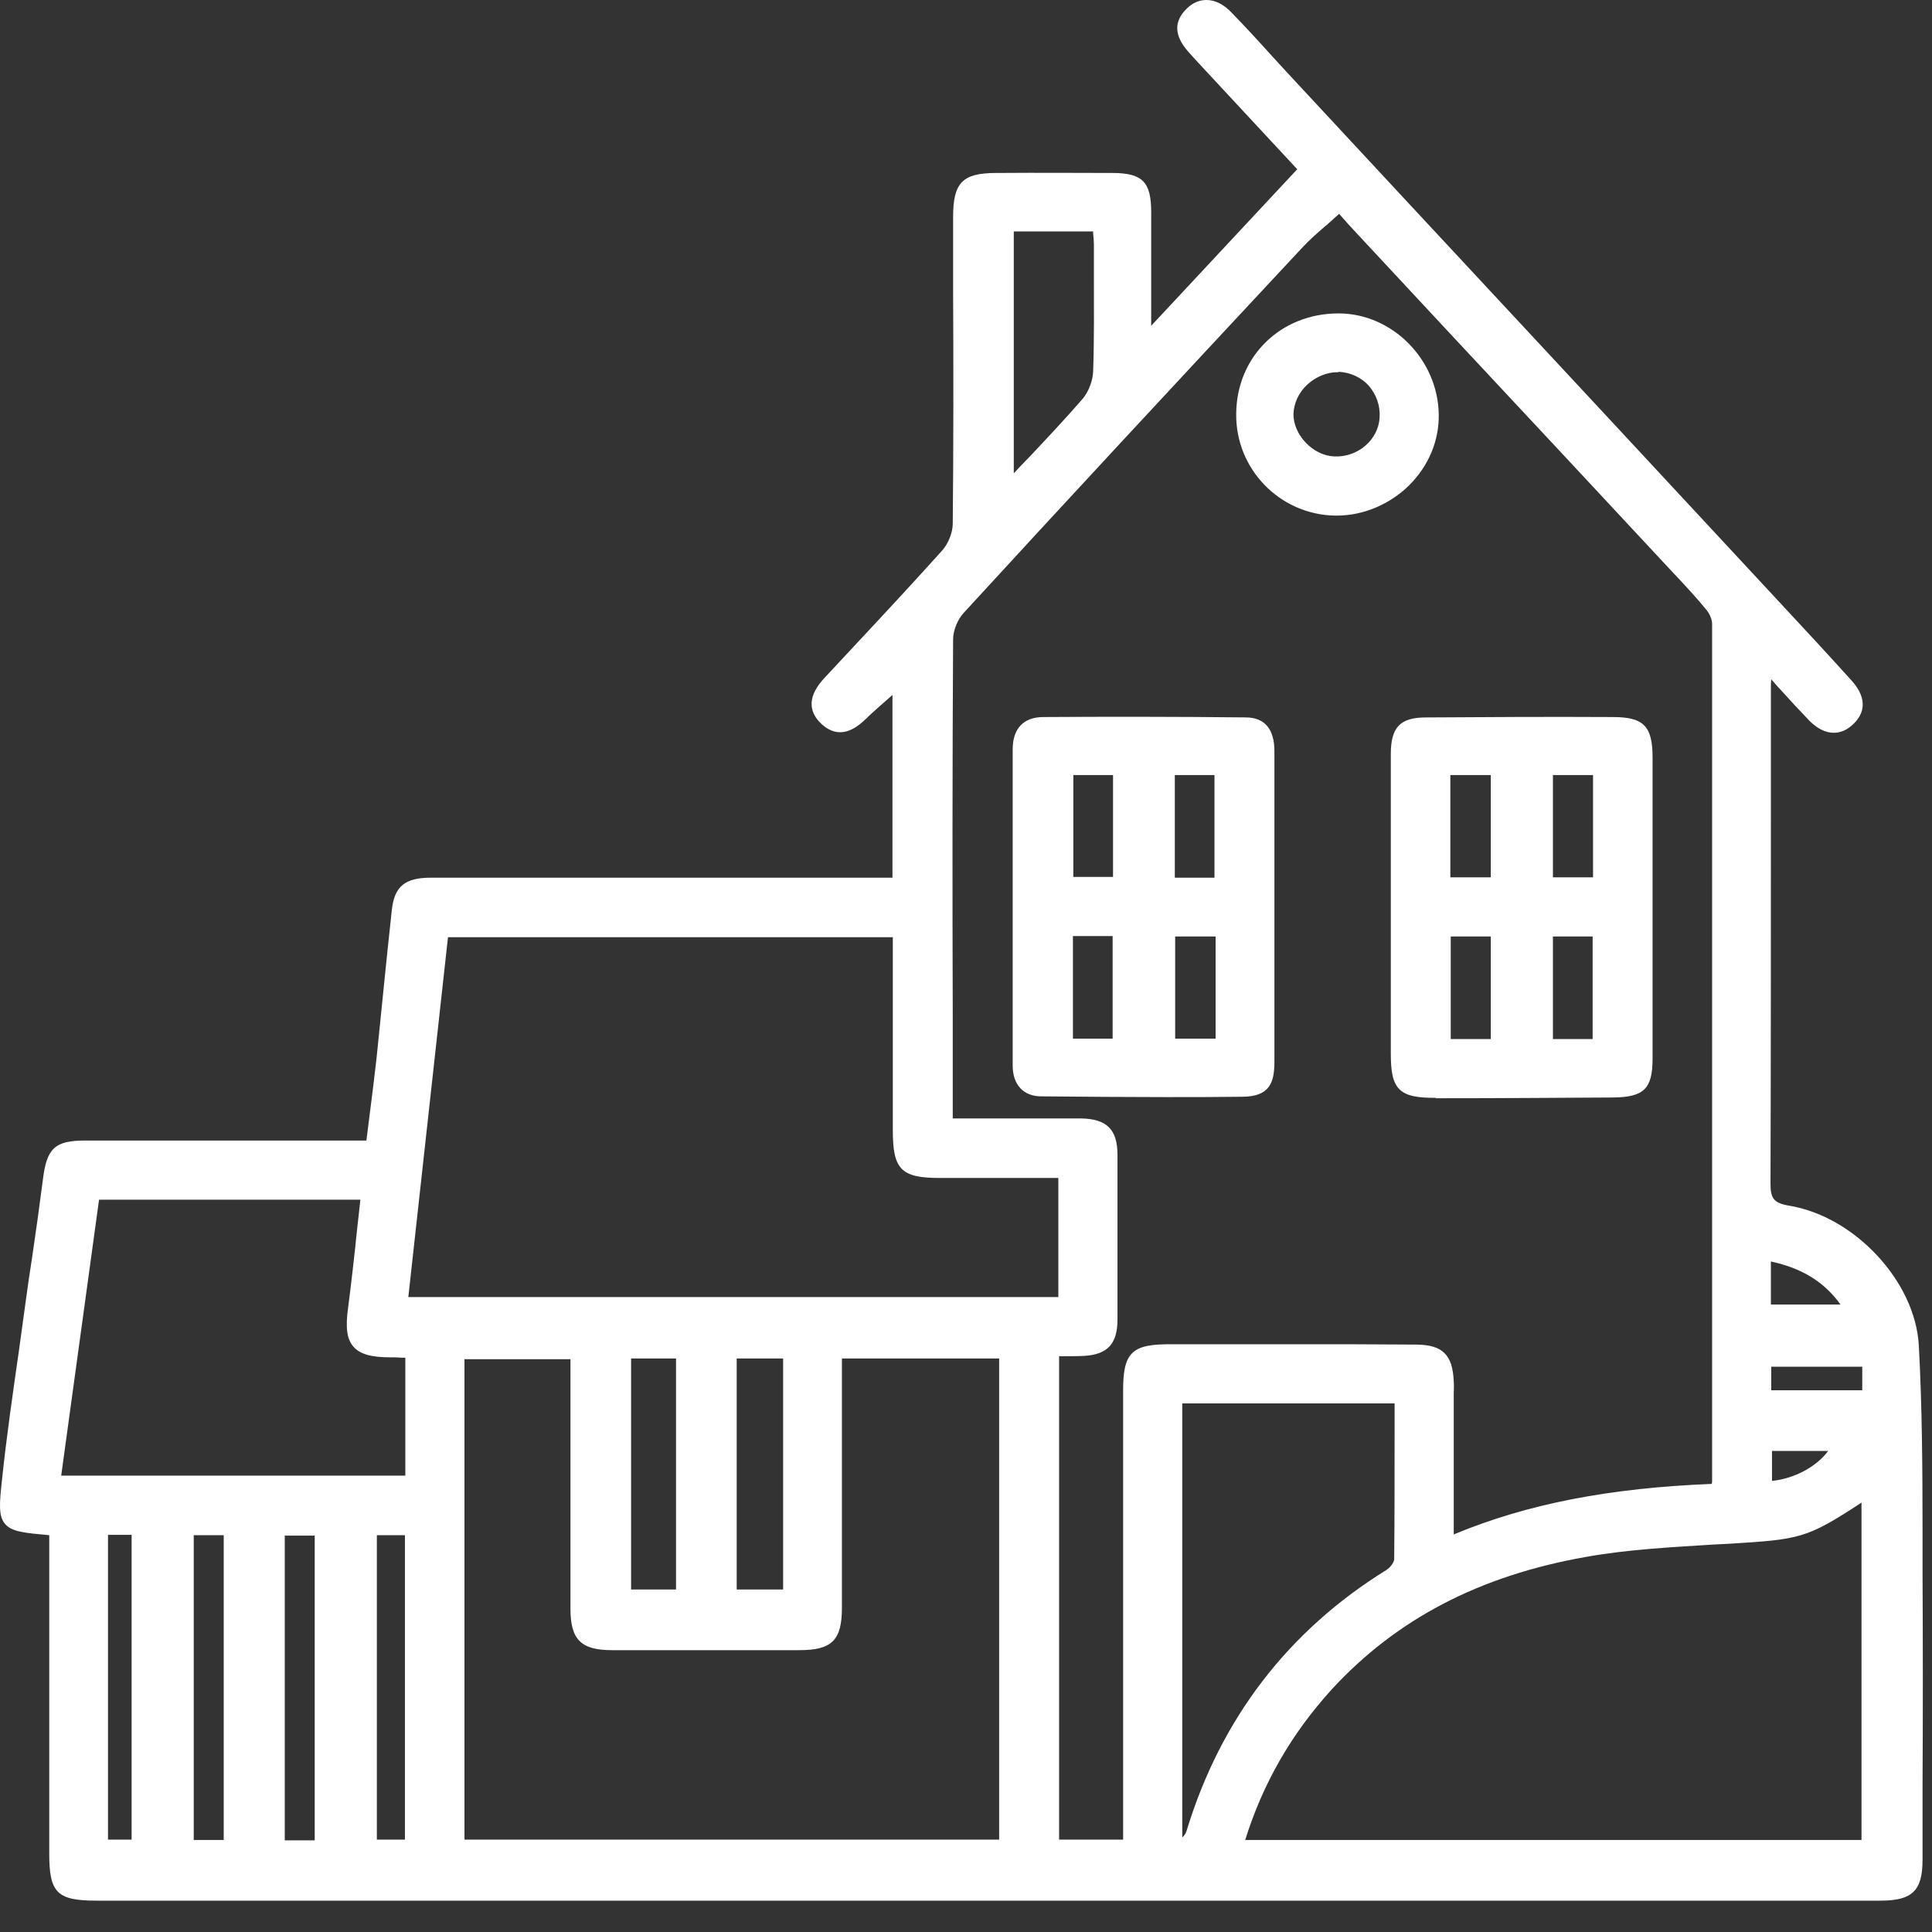
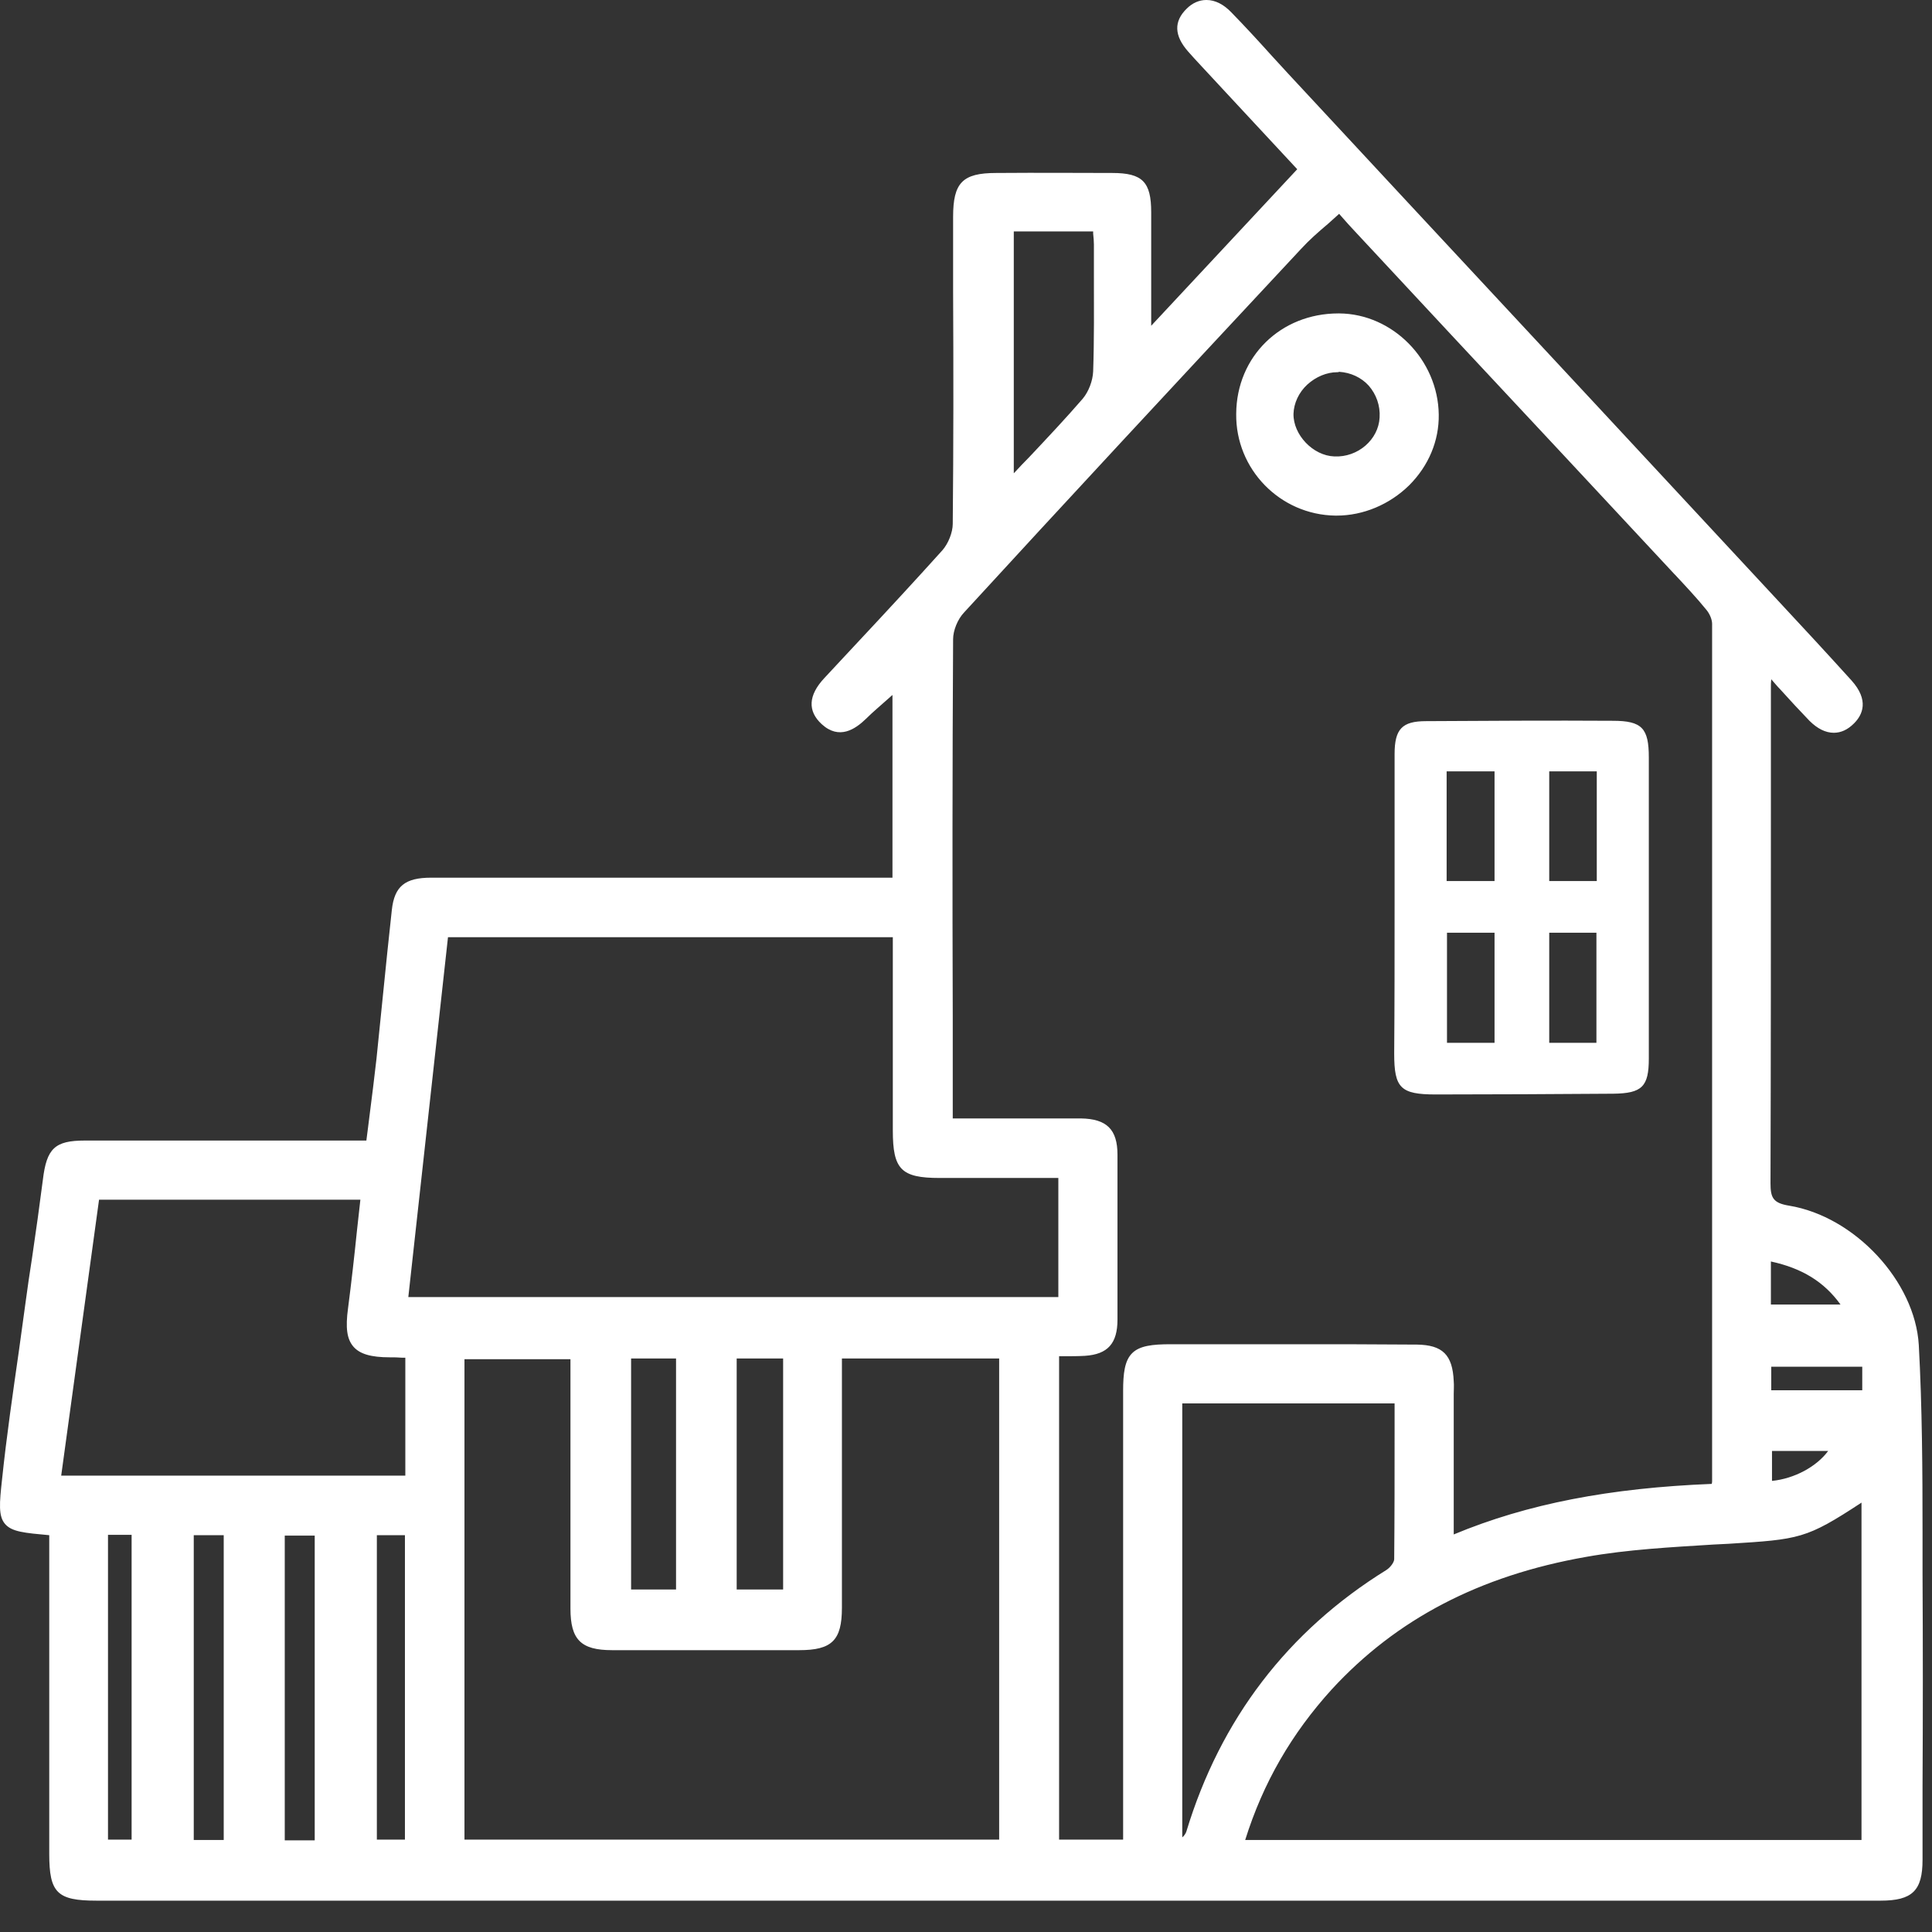
<svg xmlns="http://www.w3.org/2000/svg" width="49" height="49" viewBox="0 0 49 49" fill="none">
  <rect x="0" y="0" width="49" height="49" fill="#333333" stroke="none" />
  <path d="M1.344 38.85C0.062 38.746 0.024 38.736 0.147 37.53C0.309 36.03 0.536 34.529 0.745 33.029C0.888 31.994 1.049 30.968 1.173 29.933C1.258 29.192 1.42 29.021 2.141 29.021C4.535 29.021 6.918 29.021 9.368 29.021C9.454 28.29 9.549 27.578 9.634 26.866C9.767 25.612 9.891 24.359 10.033 23.096C10.1 22.545 10.328 22.364 10.935 22.364C14.667 22.364 18.4 22.364 22.141 22.364C22.331 22.364 22.512 22.364 22.73 22.364C22.73 20.674 22.73 19.021 22.73 17.426C22.474 17.654 22.17 17.901 21.894 18.176C21.514 18.547 21.211 18.585 20.907 18.3C20.593 18.005 20.612 17.663 20.983 17.265C21.98 16.182 22.996 15.118 23.974 14.017C24.145 13.827 24.259 13.523 24.268 13.276C24.288 10.684 24.278 8.081 24.278 5.489C24.278 4.672 24.468 4.473 25.275 4.473C26.253 4.473 27.241 4.463 28.219 4.473C28.931 4.473 29.112 4.663 29.112 5.375C29.112 6.372 29.112 7.36 29.112 8.499C30.47 7.046 31.742 5.679 33.034 4.283C32.379 3.58 31.752 2.896 31.116 2.212C30.812 1.89 30.508 1.567 30.213 1.234C29.89 0.864 29.881 0.56 30.175 0.275C30.46 -0 30.84 0.028 31.172 0.37C31.666 0.883 32.141 1.415 32.626 1.928C36.804 6.419 40.983 10.911 45.161 15.413C45.74 16.04 46.32 16.666 46.889 17.303C47.222 17.663 47.231 17.986 46.956 18.262C46.661 18.556 46.31 18.547 45.959 18.195C45.598 17.825 45.256 17.436 44.838 16.989C44.829 17.189 44.81 17.303 44.81 17.416C44.81 21.614 44.81 25.802 44.8 30C44.8 30.417 44.895 30.588 45.351 30.664C46.937 30.921 48.466 32.516 48.551 34.102C48.656 36.03 48.646 37.958 48.656 39.886C48.665 42.307 48.656 44.729 48.656 47.15C48.656 47.891 48.437 48.1 47.687 48.1C32.606 48.1 17.526 48.1 2.436 48.1C1.486 48.1 1.334 47.948 1.334 47.008C1.334 44.472 1.334 41.946 1.334 39.411C1.344 39.24 1.344 39.05 1.344 38.85ZM36.785 39.078C38.96 38.148 41.21 37.825 43.499 37.749C43.518 37.673 43.537 37.625 43.537 37.578C43.537 30.332 43.537 23.086 43.537 15.84C43.537 15.698 43.471 15.536 43.376 15.432C43.119 15.109 42.834 14.815 42.559 14.511C39.862 11.614 37.165 8.727 34.468 5.831C34.287 5.641 34.107 5.441 33.993 5.308C33.623 5.65 33.252 5.935 32.948 6.268C30.09 9.335 27.241 12.402 24.401 15.489C24.23 15.669 24.098 15.973 24.098 16.22C24.078 20.142 24.088 24.064 24.088 27.996C24.088 28.148 24.088 28.3 24.088 28.471C25.247 28.471 26.339 28.461 27.431 28.471C28.039 28.48 28.267 28.708 28.267 29.297C28.267 30.693 28.267 32.079 28.267 33.475C28.267 34.036 28.058 34.273 27.526 34.301C27.279 34.321 27.032 34.301 26.785 34.301C26.785 38.489 26.785 42.611 26.785 46.733C27.412 46.733 28.001 46.733 28.599 46.733C28.599 46.524 28.599 46.353 28.599 46.182C28.599 42.544 28.599 38.907 28.599 35.261C28.599 34.34 28.77 34.169 29.71 34.169C30.327 34.169 30.945 34.169 31.562 34.169C33.034 34.169 34.496 34.159 35.968 34.178C36.576 34.188 36.776 34.415 36.804 35.023C36.813 35.166 36.804 35.308 36.804 35.451C36.785 36.657 36.785 37.844 36.785 39.078ZM22.749 23.675C18.884 23.675 15.085 23.675 11.287 23.675C10.935 26.799 10.603 29.886 10.252 33.001C15.845 33.001 21.391 33.001 26.947 33.001C26.947 31.927 26.947 30.873 26.947 29.791C25.902 29.791 24.867 29.791 23.841 29.791C22.92 29.791 22.749 29.62 22.749 28.68C22.749 27.018 22.749 25.356 22.749 23.675ZM21.258 34.358C21.258 34.482 21.258 34.577 21.258 34.662C21.258 36.695 21.258 38.736 21.258 40.769C21.258 41.538 21.049 41.747 20.27 41.747C18.684 41.747 17.108 41.747 15.522 41.747C14.791 41.747 14.563 41.519 14.563 40.788C14.563 38.812 14.563 36.828 14.563 34.852C14.563 34.681 14.563 34.52 14.563 34.358C13.556 34.358 12.616 34.358 11.676 34.358C11.676 38.508 11.676 42.63 11.676 46.742C16.282 46.742 20.859 46.742 25.427 46.742C25.427 42.583 25.427 38.471 25.427 34.349C24.021 34.358 22.654 34.358 21.258 34.358ZM31.457 46.761C36.794 46.761 42.056 46.761 47.317 46.761C47.317 43.808 47.317 40.892 47.317 37.939C45.807 38.936 45.712 38.955 43.85 39.059C42.644 39.135 41.419 39.183 40.232 39.401C37.725 39.847 35.493 40.883 33.727 42.791C32.663 43.931 31.913 45.232 31.457 46.761ZM10.375 34.349C10.204 34.34 10.043 34.33 9.891 34.33C9.007 34.321 8.799 34.064 8.922 33.2C9.055 32.25 9.14 31.301 9.245 30.332C6.966 30.332 4.715 30.332 2.445 30.332C2.113 32.735 1.781 35.118 1.448 37.53C4.468 37.53 7.421 37.53 10.375 37.53C10.375 36.448 10.375 35.413 10.375 34.349ZM29.89 35.508C29.89 39.278 29.89 43.019 29.89 46.761C30.061 46.695 30.147 46.59 30.185 46.476C31.04 43.656 32.701 41.462 35.209 39.904C35.322 39.838 35.455 39.677 35.455 39.553C35.474 38.214 35.465 36.875 35.465 35.508C33.585 35.508 31.761 35.508 29.89 35.508ZM25.617 5.774C25.617 7.939 25.617 10.047 25.617 12.241C26.301 11.51 26.937 10.854 27.535 10.171C27.706 9.981 27.82 9.677 27.82 9.42C27.849 8.347 27.839 7.274 27.83 6.201C27.83 6.068 27.811 5.926 27.801 5.774C27.061 5.774 26.358 5.774 25.617 5.774ZM19.957 40.408C19.957 38.366 19.957 36.362 19.957 34.358C19.482 34.358 19.036 34.358 18.59 34.358C18.59 36.391 18.59 38.385 18.59 40.408C19.045 40.408 19.482 40.408 19.957 40.408ZM8.077 46.77C8.077 44.093 8.077 41.462 8.077 38.85C7.735 38.85 7.421 38.85 7.118 38.85C7.118 41.509 7.118 44.13 7.118 46.77C7.459 46.77 7.754 46.77 8.077 46.77ZM4.819 38.831C4.819 41.5 4.819 44.13 4.819 46.752C5.161 46.752 5.465 46.752 5.769 46.752C5.769 44.093 5.769 41.462 5.769 38.831C5.437 38.831 5.152 38.831 4.819 38.831ZM17.241 40.408C17.241 38.366 17.241 36.372 17.241 34.358C16.776 34.358 16.348 34.358 15.912 34.358C15.912 36.391 15.912 38.385 15.912 40.408C16.358 40.408 16.776 40.408 17.241 40.408ZM9.463 38.841C9.463 41.5 9.463 44.13 9.463 46.752C9.796 46.752 10.081 46.752 10.365 46.752C10.365 44.102 10.365 41.481 10.365 38.841C10.052 38.841 9.777 38.841 9.463 38.841ZM2.645 38.831C2.645 41.509 2.645 44.13 2.645 46.752C2.939 46.752 3.196 46.752 3.433 46.752C3.433 44.093 3.433 41.462 3.433 38.831C3.167 38.831 2.93 38.831 2.645 38.831ZM44.829 35.356C45.664 35.356 46.49 35.356 47.326 35.356C47.326 35.071 47.326 34.833 47.326 34.567C46.481 34.567 45.655 34.567 44.829 34.567C44.829 34.843 44.829 35.099 44.829 35.356ZM44.819 33.181C45.522 33.181 46.168 33.181 46.861 33.181C46.367 32.412 45.693 32.041 44.819 31.87C44.819 32.155 44.819 32.383 44.819 32.621C44.819 32.791 44.819 32.962 44.819 33.181ZM44.848 36.704C44.848 37.056 44.848 37.359 44.848 37.663C45.55 37.635 46.253 37.236 46.538 36.704C45.987 36.704 45.446 36.704 44.848 36.704Z" fill="white" />
  <path d="M47.696 48.205H2.445C1.448 48.205 1.249 48.005 1.249 47.018C1.249 45.213 1.249 43.4 1.249 41.595V38.936C0.622 38.879 0.299 38.851 0.128 38.651C-0.043 38.452 -0.015 38.129 0.052 37.521C0.166 36.429 0.327 35.327 0.479 34.264C0.536 33.846 0.593 33.438 0.65 33.02C0.698 32.649 0.755 32.279 0.812 31.909C0.907 31.263 1.002 30.588 1.087 29.924C1.182 29.126 1.391 28.927 2.151 28.927H9.292C9.321 28.727 9.34 28.528 9.368 28.328C9.435 27.816 9.492 27.341 9.549 26.847C9.606 26.287 9.663 25.736 9.719 25.175C9.786 24.492 9.862 23.779 9.938 23.077C10.004 22.478 10.27 22.26 10.935 22.26C13.727 22.26 16.519 22.26 19.311 22.26H22.635V17.626C22.606 17.654 22.578 17.673 22.549 17.702C22.36 17.873 22.151 18.044 21.961 18.233C21.695 18.49 21.286 18.775 20.84 18.366C20.479 18.034 20.498 17.635 20.907 17.198C21.21 16.875 21.505 16.553 21.809 16.23C22.502 15.489 23.214 14.72 23.898 13.96C24.05 13.789 24.164 13.504 24.164 13.286C24.183 11.32 24.183 9.316 24.173 7.388C24.173 6.762 24.173 6.135 24.173 5.499C24.173 4.634 24.411 4.387 25.265 4.387C26.395 4.378 27.336 4.387 28.209 4.387C28.979 4.387 29.197 4.615 29.197 5.385C29.197 6.068 29.197 6.762 29.197 7.493V8.262L32.901 4.292L31.039 2.289C30.954 2.194 30.868 2.108 30.783 2.013C30.574 1.785 30.346 1.548 30.137 1.311C29.776 0.902 29.767 0.541 30.099 0.218C30.242 0.076 30.413 0 30.593 0H30.602C30.821 0 31.039 0.114 31.229 0.313C31.581 0.674 31.922 1.045 32.255 1.415C32.397 1.567 32.54 1.728 32.682 1.88L35.674 5.1C38.855 8.518 42.036 11.937 45.218 15.366C45.731 15.916 46.338 16.572 46.956 17.255C47.411 17.759 47.241 18.129 47.022 18.347C46.861 18.509 46.69 18.585 46.509 18.585C46.3 18.585 46.092 18.48 45.892 18.281C45.645 18.024 45.398 17.759 45.142 17.474C45.066 17.398 44.999 17.312 44.923 17.227C44.914 17.303 44.914 17.369 44.914 17.426C44.914 18.499 44.914 19.573 44.914 20.636C44.914 23.703 44.914 26.885 44.904 30.009C44.904 30.38 44.971 30.513 45.379 30.579C47.041 30.854 48.57 32.497 48.665 34.112C48.751 35.688 48.76 37.293 48.76 38.851C48.76 39.202 48.76 39.553 48.76 39.905C48.77 41.709 48.77 43.551 48.76 45.327C48.76 45.944 48.76 46.552 48.76 47.17C48.76 47.948 48.504 48.205 47.696 48.205ZM7.374 29.126H2.151C1.495 29.126 1.362 29.25 1.277 29.952C1.201 30.617 1.097 31.291 1.002 31.937C0.945 32.307 0.897 32.678 0.84 33.039C0.783 33.456 0.726 33.865 0.669 34.283C0.517 35.346 0.356 36.448 0.242 37.531C0.185 38.062 0.156 38.376 0.28 38.518C0.403 38.67 0.745 38.699 1.353 38.746L1.438 38.756V41.595C1.438 43.4 1.438 45.213 1.438 47.018C1.438 47.901 1.552 48.015 2.445 48.015H47.696C48.399 48.015 48.57 47.844 48.57 47.16C48.57 46.543 48.57 45.935 48.57 45.318C48.57 43.542 48.58 41.7 48.57 39.895C48.57 39.544 48.57 39.193 48.57 38.841C48.57 37.293 48.561 35.688 48.475 34.112C48.39 32.583 46.927 31.016 45.351 30.759C44.819 30.674 44.724 30.437 44.724 30C44.733 26.875 44.733 23.703 44.733 20.636C44.733 19.563 44.733 18.49 44.733 17.426C44.733 17.35 44.743 17.274 44.743 17.17C44.743 17.113 44.752 17.056 44.752 16.989L44.762 16.771L44.914 16.932C45.047 17.075 45.17 17.208 45.284 17.341C45.541 17.626 45.778 17.892 46.025 18.139C46.186 18.3 46.348 18.385 46.5 18.385C46.633 18.385 46.756 18.328 46.88 18.205C47.032 18.053 47.193 17.797 46.813 17.379C46.205 16.704 45.598 16.049 45.085 15.489C41.904 12.07 38.722 8.651 35.541 5.223L32.549 2.004C32.407 1.852 32.264 1.69 32.122 1.538C31.79 1.178 31.448 0.807 31.096 0.446C30.944 0.285 30.773 0.19 30.602 0.19C30.47 0.19 30.346 0.247 30.232 0.351C29.976 0.608 29.985 0.855 30.28 1.178C30.489 1.415 30.707 1.652 30.916 1.88C31.001 1.975 31.087 2.061 31.172 2.156L33.148 4.283L28.998 8.737V7.483C28.998 6.752 28.998 6.059 28.998 5.375C28.998 4.71 28.855 4.577 28.19 4.568C27.317 4.558 26.377 4.558 25.246 4.568C24.496 4.568 24.344 4.729 24.335 5.489C24.335 6.116 24.335 6.743 24.335 7.379C24.335 9.316 24.335 11.31 24.325 13.276C24.325 13.552 24.192 13.874 24.012 14.084C23.328 14.853 22.606 15.622 21.923 16.363C21.619 16.686 21.324 17.008 21.02 17.331C20.593 17.797 20.755 18.053 20.945 18.233C21.163 18.442 21.4 18.499 21.799 18.11C21.999 17.92 22.198 17.749 22.398 17.578C22.483 17.502 22.559 17.436 22.644 17.369L22.806 17.227V22.478H19.292C16.5 22.478 13.708 22.478 10.916 22.478C10.356 22.478 10.166 22.63 10.109 23.124C10.033 23.817 9.957 24.53 9.89 25.213C9.833 25.774 9.776 26.325 9.719 26.885C9.663 27.379 9.606 27.863 9.539 28.366C9.511 28.594 9.482 28.813 9.454 29.05L9.444 29.136H7.374V29.126ZM29.795 46.904V35.413H35.56V36.372C35.56 37.417 35.56 38.499 35.55 39.553C35.55 39.715 35.398 39.895 35.256 39.981C32.796 41.5 31.125 43.694 30.27 46.505C30.223 46.666 30.109 46.78 29.919 46.856L29.795 46.904ZM29.985 35.603V46.6C30.033 46.562 30.071 46.505 30.09 46.448C30.954 43.599 32.663 41.367 35.161 39.819C35.265 39.753 35.36 39.62 35.36 39.544C35.37 38.49 35.37 37.407 35.37 36.362V35.593H29.985V35.603ZM8.172 46.866H7.032V38.756H8.172V46.866ZM7.222 46.676H7.982V38.946H7.222V46.676ZM47.411 46.856H31.324L31.362 46.733C31.828 45.204 32.568 43.893 33.651 42.725C35.322 40.911 37.469 39.791 40.204 39.306C41.277 39.117 42.388 39.05 43.461 38.993L43.841 38.974C45.693 38.86 45.769 38.86 47.269 37.863L47.421 37.768V46.856H47.411ZM31.581 46.666H47.212V38.11C45.807 39.031 45.645 39.041 43.841 39.154L43.461 39.173C42.397 39.24 41.286 39.297 40.223 39.487C37.526 39.962 35.417 41.063 33.774 42.849C32.758 43.969 32.036 45.213 31.581 46.666ZM5.864 46.856H4.724V38.746H5.864V46.856ZM4.914 46.666H5.674V38.936H4.914V46.666ZM28.675 46.847H26.671V34.226H26.766C26.842 34.226 26.927 34.226 27.003 34.226C27.174 34.226 27.336 34.235 27.507 34.216C27.982 34.188 28.152 33.988 28.162 33.475C28.162 32.004 28.162 30.645 28.162 29.297C28.162 28.756 27.972 28.566 27.421 28.556C26.652 28.547 25.902 28.547 25.104 28.556C24.772 28.556 24.43 28.556 24.078 28.556H23.983V25.793C23.983 22.649 23.983 19.402 23.993 16.211C23.993 15.945 24.126 15.622 24.325 15.413C26.851 12.668 29.567 9.734 32.872 6.192C33.091 5.964 33.319 5.755 33.575 5.546C33.689 5.442 33.812 5.337 33.936 5.233L34.002 5.166L34.192 5.366C34.297 5.48 34.42 5.612 34.544 5.745L36.984 8.367C38.865 10.389 40.745 12.403 42.635 14.425L42.654 14.444C42.92 14.729 43.205 15.033 43.461 15.347C43.575 15.479 43.641 15.669 43.641 15.821C43.651 22.868 43.641 29.838 43.641 37.559C43.641 37.597 43.632 37.635 43.622 37.673C43.613 37.692 43.613 37.711 43.603 37.739L43.584 37.816H43.508C40.849 37.91 38.732 38.328 36.832 39.136L36.699 39.193V35.337C36.699 35.232 36.699 35.128 36.699 35.023C36.671 34.454 36.5 34.273 35.959 34.273C34.923 34.264 33.86 34.264 32.844 34.264C32.416 34.264 31.989 34.264 31.562 34.264C30.944 34.264 30.327 34.264 29.71 34.264C29.7 34.264 29.7 34.264 29.691 34.264C29.226 34.264 28.988 34.311 28.865 34.435C28.741 34.558 28.694 34.786 28.694 35.261C28.694 37.863 28.694 40.456 28.694 43.058L28.675 46.847ZM26.861 46.657H28.485V43.077C28.485 40.474 28.485 37.882 28.485 35.28C28.485 34.834 28.523 34.511 28.713 34.321C28.903 34.131 29.226 34.093 29.691 34.093C30.308 34.093 30.925 34.093 31.543 34.093C31.97 34.093 32.397 34.093 32.825 34.093C33.85 34.093 34.904 34.093 35.94 34.102C36.585 34.112 36.842 34.359 36.87 35.033C36.88 35.137 36.87 35.251 36.87 35.356V35.46V38.917C38.741 38.138 40.83 37.739 43.413 37.635C43.423 37.606 43.423 37.578 43.423 37.559C43.423 29.838 43.423 22.868 43.423 15.821C43.423 15.717 43.366 15.574 43.281 15.47C43.034 15.166 42.749 14.862 42.483 14.577L42.464 14.558C40.583 12.536 38.703 10.522 36.813 8.499L34.373 5.878C34.249 5.745 34.126 5.612 34.021 5.489L33.964 5.423C33.869 5.508 33.774 5.593 33.679 5.679C33.432 5.888 33.205 6.087 32.996 6.315C29.691 9.857 26.975 12.782 24.449 15.536C24.287 15.707 24.173 15.992 24.173 16.211C24.154 19.402 24.154 22.659 24.164 25.793V28.366C24.477 28.366 24.791 28.366 25.095 28.366C25.892 28.366 26.652 28.366 27.412 28.366C28.067 28.376 28.342 28.642 28.342 29.288C28.342 30.627 28.342 31.994 28.342 33.466C28.342 34.074 28.095 34.349 27.516 34.387C27.345 34.397 27.165 34.397 27.003 34.397C26.956 34.397 26.908 34.397 26.861 34.397V46.657V46.657ZM10.46 46.847H9.368V38.746H10.46V46.847ZM9.558 46.657H10.27V38.936H9.558V46.657ZM3.528 46.847H2.55V38.737H3.528V46.847ZM2.739 46.657H3.338V38.927H2.739V46.657ZM25.531 46.847H11.59V34.273H14.667V36.476C14.667 37.91 14.667 39.354 14.667 40.788C14.667 41.472 14.857 41.652 15.531 41.652C17.117 41.652 18.694 41.652 20.28 41.652C21.002 41.652 21.163 41.481 21.172 40.769C21.172 39.325 21.172 37.882 21.172 36.438V34.254H25.541V46.847H25.531ZM11.78 46.657H25.341V34.454H21.353V36.448C21.353 37.891 21.353 39.335 21.353 40.778C21.353 41.605 21.096 41.852 20.27 41.852C18.684 41.852 17.108 41.852 15.522 41.852C14.734 41.852 14.468 41.586 14.468 40.797C14.468 39.363 14.468 37.92 14.468 36.486V34.473H11.78V46.657ZM20.052 40.503H18.494V34.264H20.052V40.503ZM18.684 40.313H19.862V34.454H18.684V40.313ZM17.336 40.503H15.816V34.264H17.336V40.503ZM16.006 40.313H17.146V34.454H16.006V40.313ZM44.752 37.758V36.6H46.699L46.623 36.742C46.319 37.303 45.588 37.721 44.847 37.749L44.752 37.758ZM44.942 36.799V37.559C45.512 37.502 46.072 37.198 46.367 36.799H44.942ZM10.47 37.616H1.334L2.35 30.228H9.34L9.33 30.332C9.302 30.627 9.264 30.921 9.235 31.206C9.169 31.861 9.102 32.535 9.007 33.2C8.95 33.627 8.979 33.874 9.102 34.017C9.226 34.159 9.463 34.226 9.89 34.226C9.995 34.226 10.099 34.235 10.213 34.235C10.27 34.235 10.318 34.245 10.375 34.245H10.47V37.616ZM1.552 37.426H10.28V34.435C10.251 34.435 10.232 34.435 10.204 34.435C10.09 34.425 9.995 34.425 9.89 34.425C9.406 34.425 9.121 34.34 8.96 34.15C8.798 33.96 8.76 33.675 8.827 33.181C8.912 32.526 8.988 31.852 9.055 31.196C9.083 30.94 9.112 30.683 9.14 30.427H2.512L1.552 37.426ZM47.431 35.451H44.733V34.473H47.421V35.451H47.431ZM44.923 35.261H47.231V34.663H44.923V35.261ZM47.032 33.276H44.724V31.757L44.838 31.776C45.797 31.966 46.462 32.393 46.937 33.124L47.032 33.276ZM44.914 33.086H46.68C46.262 32.507 45.702 32.165 44.914 31.994V33.086ZM27.032 33.086H10.137L11.191 23.571H22.834V25.213C22.834 26.372 22.834 27.512 22.834 28.661C22.834 29.544 22.967 29.677 23.831 29.677H27.032V33.086V33.086ZM10.356 32.896H26.842V29.876H23.831C22.853 29.876 22.644 29.658 22.644 28.67C22.644 27.521 22.644 26.372 22.644 25.223V23.77H11.362L10.356 32.896ZM25.522 12.488V5.679H27.896L27.905 5.764C27.905 5.812 27.915 5.859 27.915 5.907C27.924 6.011 27.934 6.097 27.934 6.201C27.934 6.458 27.934 6.705 27.934 6.961C27.934 7.768 27.944 8.604 27.915 9.43C27.905 9.706 27.782 10.038 27.602 10.237C27.174 10.741 26.718 11.216 26.244 11.719C26.063 11.909 25.873 12.108 25.683 12.317L25.522 12.488ZM25.712 5.869V12.004C25.845 11.861 25.978 11.719 26.111 11.586C26.585 11.082 27.032 10.608 27.459 10.114C27.611 9.933 27.715 9.658 27.725 9.421C27.753 8.604 27.744 7.768 27.744 6.961C27.744 6.705 27.744 6.458 27.744 6.201C27.744 6.116 27.735 6.021 27.725 5.926C27.725 5.907 27.725 5.888 27.725 5.869H25.712V5.869Z" fill="white" />
-   <path d="M32.237 23.039C32.237 24.34 32.237 25.631 32.237 26.933C32.237 27.493 32.075 27.711 31.534 27.721C29.825 27.74 28.115 27.73 26.415 27.711C25.997 27.711 25.788 27.436 25.788 27.027C25.788 24.349 25.779 21.681 25.788 19.003C25.788 18.538 26.016 18.281 26.482 18.281C28.191 18.272 29.9 18.272 31.61 18.291C32.047 18.291 32.246 18.547 32.246 19.05C32.237 20.38 32.237 21.709 32.237 23.039ZM29.71 23.656C29.71 24.625 29.71 25.537 29.71 26.439C30.138 26.439 30.527 26.439 30.926 26.439C30.926 25.499 30.926 24.596 30.926 23.656C30.499 23.656 30.109 23.656 29.71 23.656ZM27.118 23.647C27.118 24.606 27.118 25.508 27.118 26.439C27.536 26.439 27.916 26.439 28.314 26.439C28.314 25.499 28.314 24.577 28.314 23.647C27.906 23.647 27.536 23.647 27.118 23.647ZM30.907 22.355C30.907 21.396 30.907 20.484 30.907 19.563C30.48 19.563 30.09 19.563 29.71 19.563C29.71 20.513 29.71 21.434 29.71 22.355C30.109 22.355 30.489 22.355 30.907 22.355ZM27.127 19.563C27.127 20.513 27.127 21.434 27.127 22.336C27.555 22.336 27.944 22.336 28.324 22.336C28.324 21.396 28.324 20.484 28.324 19.563C27.916 19.563 27.536 19.563 27.127 19.563Z" fill="white" />
-   <path d="M29.558 27.825C28.571 27.825 27.545 27.816 26.405 27.806C25.959 27.806 25.684 27.512 25.684 27.027C25.684 23.893 25.684 21.339 25.684 19.003C25.684 18.48 25.959 18.186 26.462 18.186C28.096 18.176 29.824 18.176 31.59 18.195C32.075 18.195 32.322 18.49 32.322 19.05C32.322 20 32.322 20.949 32.322 21.909V23.039V24.159C32.322 25.081 32.322 26.011 32.322 26.932C32.322 27.474 32.189 27.806 31.524 27.816C30.878 27.825 30.223 27.825 29.558 27.825ZM28.608 18.366C27.887 18.366 27.175 18.366 26.472 18.376C26.073 18.376 25.873 18.585 25.873 19.003C25.864 21.339 25.864 23.884 25.873 27.027C25.873 27.246 25.94 27.616 26.405 27.616C28.305 27.635 29.91 27.645 31.524 27.625C31.999 27.616 32.132 27.464 32.132 26.932C32.132 26.011 32.132 25.081 32.132 24.159V23.039V21.909C32.132 20.959 32.132 20.009 32.132 19.06C32.132 18.604 31.961 18.395 31.59 18.395C30.584 18.376 29.587 18.366 28.608 18.366ZM28.409 26.533H27.023V23.552H28.409V26.533ZM27.212 26.343H28.219V23.741H27.212V26.343ZM31.011 26.533H29.606V23.561H31.011V26.533ZM29.805 26.343H30.831V23.751H29.805V26.343ZM31.002 22.45H29.615V19.468H31.002V22.45ZM29.796 22.26H30.802V19.658H29.796V22.26ZM28.409 22.431H27.023V19.468H28.409V22.431ZM27.222 22.241H28.229V19.658H27.222V22.241Z" fill="white" />
  <path d="M35.37 22.963C35.37 21.681 35.37 20.398 35.37 19.126C35.37 18.49 35.56 18.29 36.168 18.29C37.744 18.281 39.33 18.271 40.906 18.281C41.647 18.281 41.818 18.471 41.818 19.212C41.818 21.756 41.818 24.302 41.818 26.847C41.818 27.559 41.647 27.73 40.916 27.739C39.415 27.749 37.915 27.758 36.414 27.758C35.522 27.758 35.36 27.597 35.36 26.723C35.37 25.46 35.37 24.216 35.37 22.963ZM40.489 26.448C40.489 25.498 40.489 24.587 40.489 23.656C40.071 23.656 39.691 23.656 39.292 23.656C39.292 24.605 39.292 25.517 39.292 26.448C39.7 26.448 40.071 26.448 40.489 26.448ZM39.292 19.563C39.292 20.532 39.292 21.434 39.292 22.345C39.719 22.345 40.099 22.345 40.498 22.345C40.498 21.405 40.498 20.494 40.498 19.563C40.08 19.563 39.7 19.563 39.292 19.563ZM37.905 22.345C37.905 21.396 37.905 20.484 37.905 19.563C37.488 19.563 37.108 19.563 36.69 19.563C36.69 20.503 36.69 21.405 36.69 22.345C37.108 22.345 37.488 22.345 37.905 22.345ZM37.905 26.448C37.905 25.489 37.905 24.587 37.905 23.656C37.488 23.656 37.108 23.656 36.699 23.656C36.699 24.605 36.699 25.517 36.699 26.448C37.117 26.448 37.488 26.448 37.905 26.448Z" fill="white" />
-   <path d="M36.404 27.844C35.977 27.844 35.673 27.806 35.493 27.626C35.312 27.445 35.274 27.141 35.274 26.714V21.861C35.274 20.95 35.274 20.038 35.274 19.126C35.274 18.442 35.512 18.196 36.167 18.196C37.668 18.186 39.282 18.177 40.906 18.186C41.685 18.186 41.913 18.414 41.913 19.212C41.913 21.757 41.913 24.302 41.913 26.847C41.913 27.616 41.694 27.825 40.915 27.835H40.887C39.424 27.844 37.905 27.854 36.414 27.854C36.423 27.844 36.414 27.844 36.404 27.844ZM40.422 18.366C38.959 18.366 37.516 18.376 36.167 18.376C35.616 18.376 35.464 18.537 35.464 19.117C35.464 20.028 35.464 20.94 35.464 21.852V26.704C35.464 27.151 35.512 27.369 35.626 27.483C35.74 27.597 35.968 27.645 36.404 27.645C36.414 27.645 36.414 27.645 36.423 27.645C37.914 27.645 39.424 27.635 40.896 27.626H40.925C41.599 27.626 41.732 27.493 41.732 26.828C41.732 24.283 41.732 21.738 41.732 19.193C41.732 18.5 41.59 18.357 40.915 18.357C40.745 18.366 40.583 18.366 40.422 18.366ZM38 26.543H36.604V23.561H38V26.543ZM36.794 26.353H37.81V23.751H36.794V26.353ZM40.583 26.543H39.197V23.561H40.583V26.543ZM39.386 26.353H40.393V23.751H39.386V26.353ZM38 22.441H36.594V19.468H38V22.441ZM36.784 22.251H37.81V19.658H36.784V22.251ZM40.593 22.441H39.197V19.468H40.593V22.441ZM39.386 22.251H40.403V19.658H39.386V22.251Z" fill="white" />
  <path d="M31.447 10.484C31.457 9.088 32.549 8.034 33.964 8.034C35.265 8.044 36.376 9.174 36.395 10.503C36.405 11.842 35.236 12.991 33.879 12.972C32.52 12.963 31.438 11.861 31.447 10.484ZM33.964 9.345C33.328 9.316 32.729 9.867 32.72 10.494C32.71 11.073 33.252 11.652 33.84 11.671C34.486 11.7 35.056 11.206 35.084 10.589C35.123 9.924 34.629 9.373 33.964 9.345Z" fill="white" />
  <path d="M33.898 13.077C33.888 13.077 33.879 13.077 33.869 13.077C32.464 13.058 31.334 11.899 31.353 10.494C31.362 9.041 32.483 7.949 33.945 7.949C33.955 7.949 33.955 7.949 33.964 7.949C35.322 7.958 36.471 9.126 36.49 10.513C36.5 11.178 36.234 11.814 35.74 12.308C35.246 12.792 34.582 13.077 33.898 13.077ZM31.543 10.494C31.533 11.804 32.578 12.877 33.879 12.887C34.515 12.896 35.142 12.631 35.607 12.165C36.063 11.709 36.31 11.121 36.3 10.513C36.291 9.231 35.218 8.148 33.964 8.139C32.597 8.129 31.562 9.136 31.543 10.494ZM33.888 11.776C33.869 11.776 33.85 11.776 33.831 11.776C33.186 11.747 32.606 11.14 32.616 10.494C32.625 10.171 32.768 9.848 33.024 9.611C33.281 9.364 33.623 9.231 33.964 9.25C34.306 9.269 34.62 9.411 34.847 9.658C35.075 9.915 35.199 10.247 35.18 10.598C35.142 11.254 34.563 11.776 33.888 11.776ZM33.917 9.44C33.651 9.44 33.376 9.554 33.157 9.753C32.939 9.953 32.815 10.228 32.806 10.494C32.796 11.026 33.3 11.557 33.841 11.576C34.439 11.605 34.962 11.149 34.99 10.589C35.009 10.285 34.904 10 34.715 9.782C34.525 9.573 34.259 9.449 33.964 9.43C33.945 9.44 33.936 9.44 33.917 9.44Z" fill="white" />
</svg>